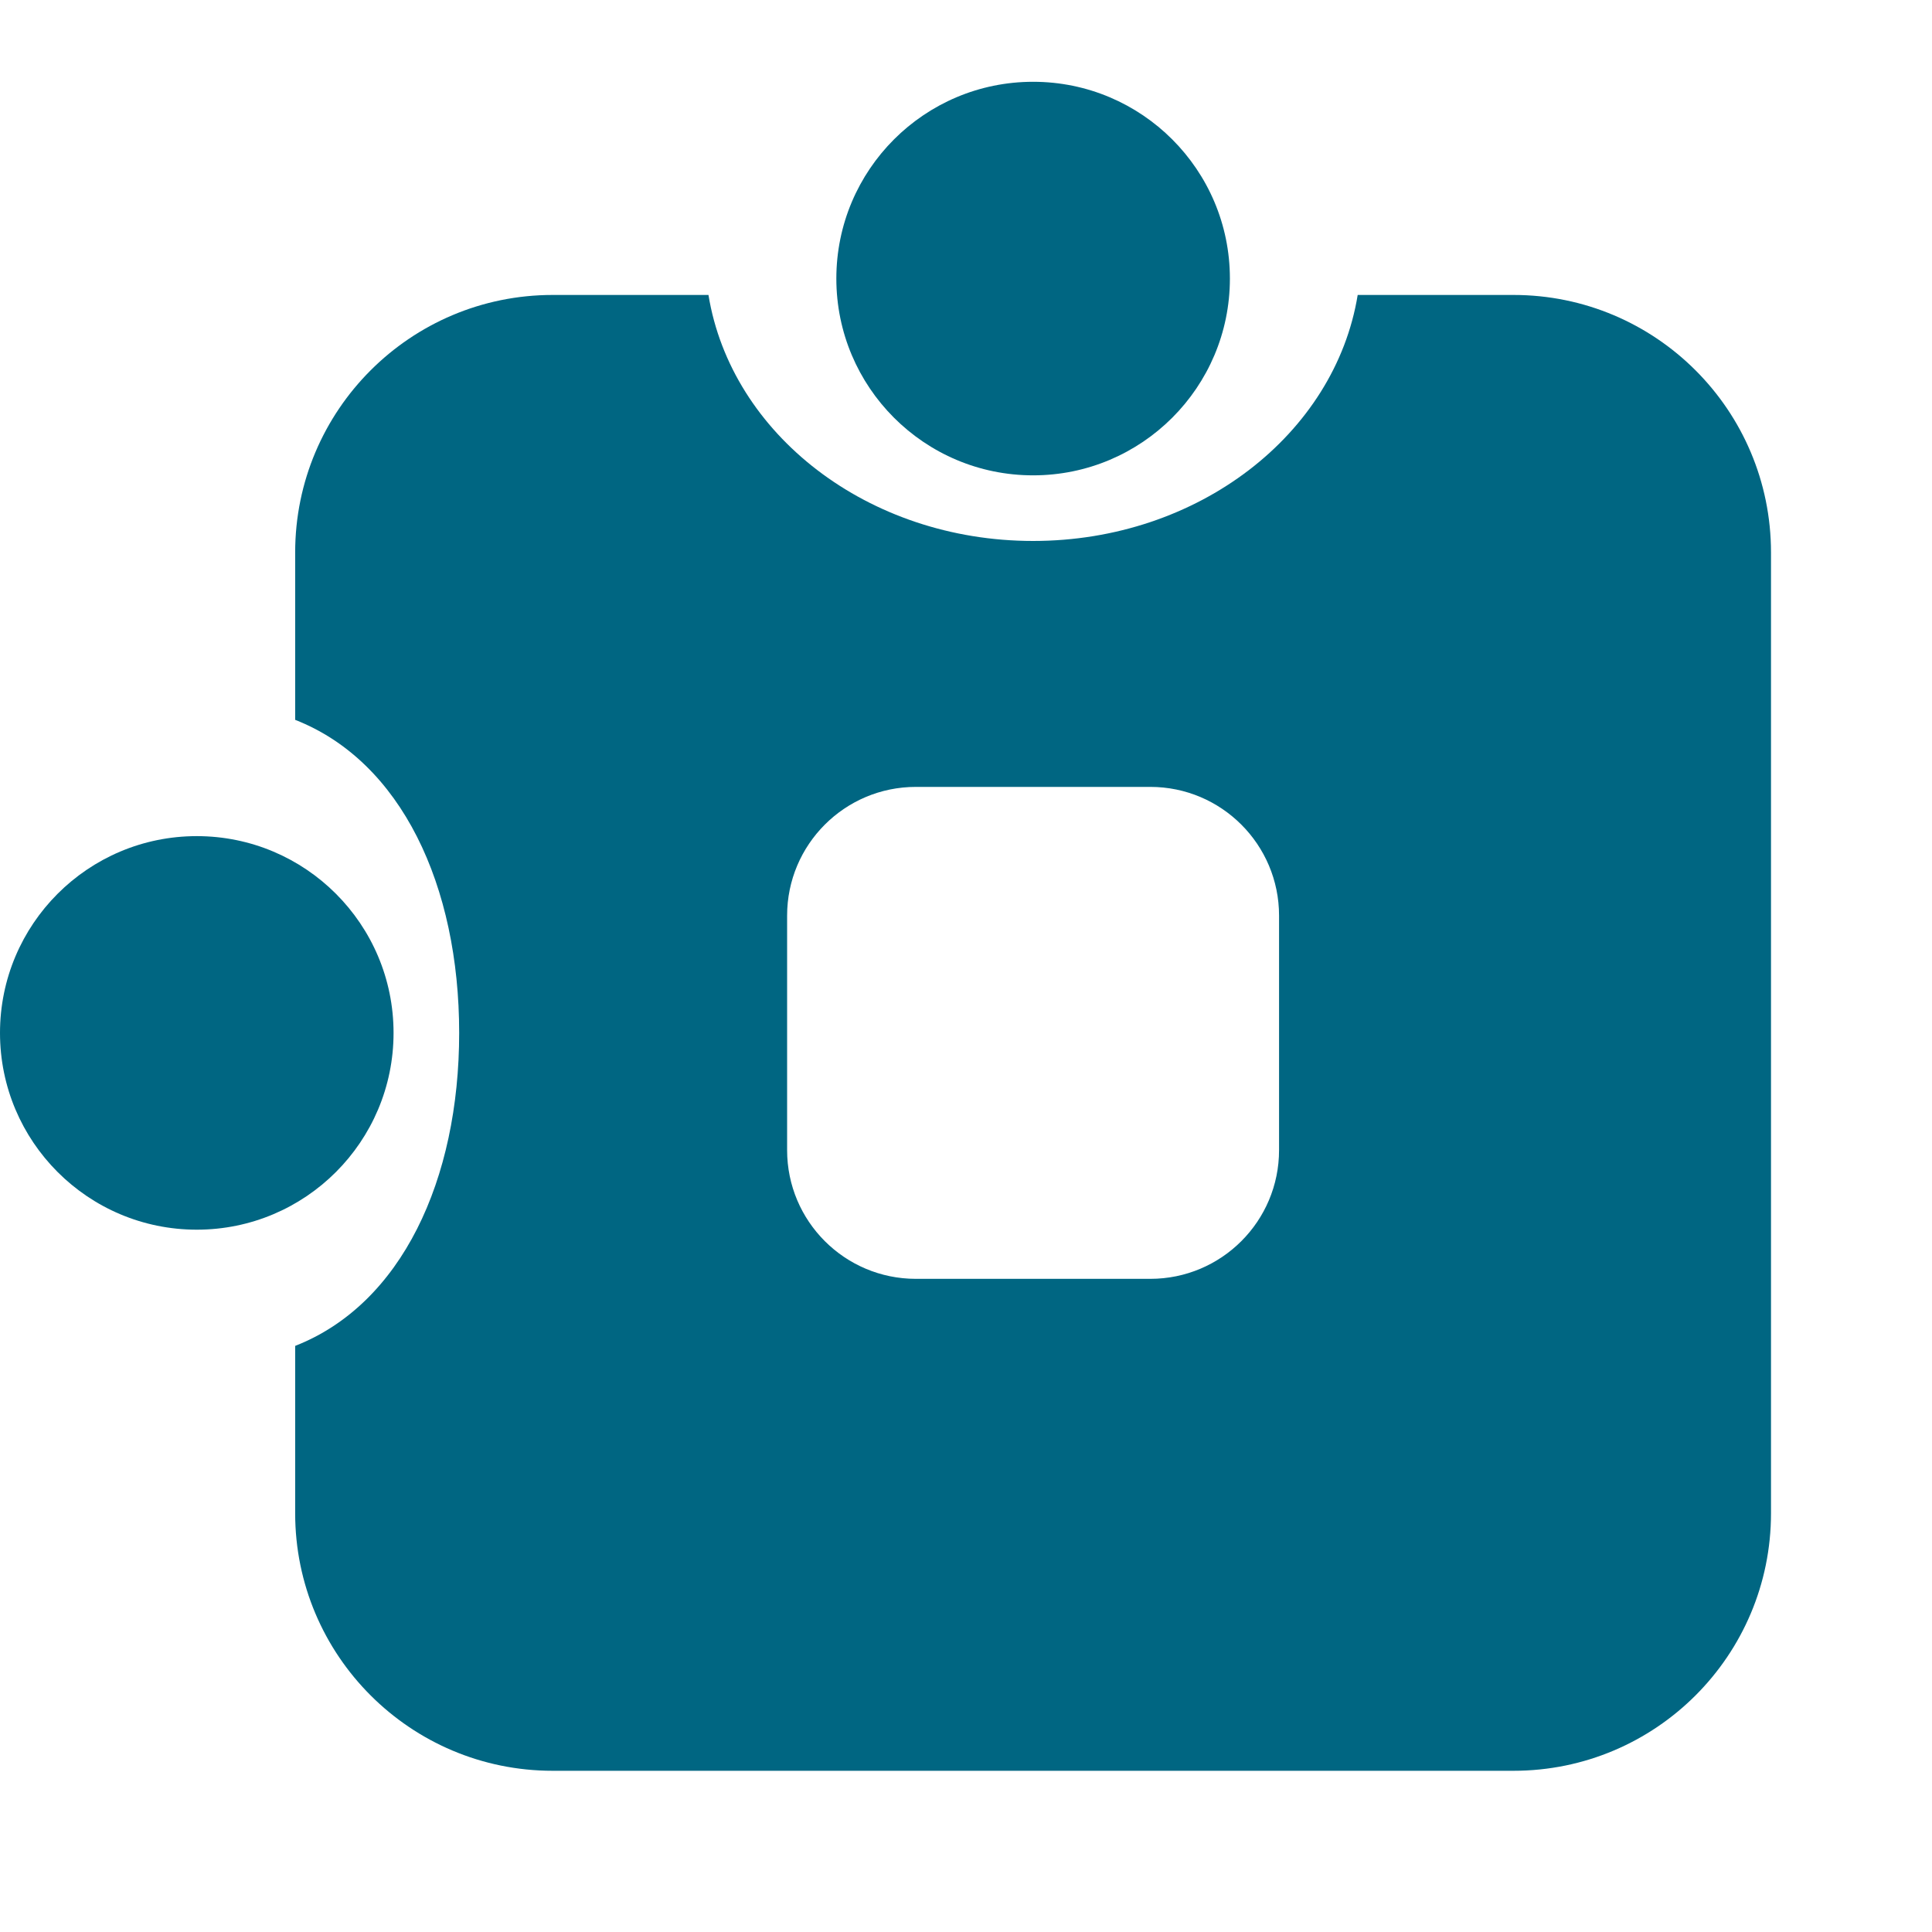
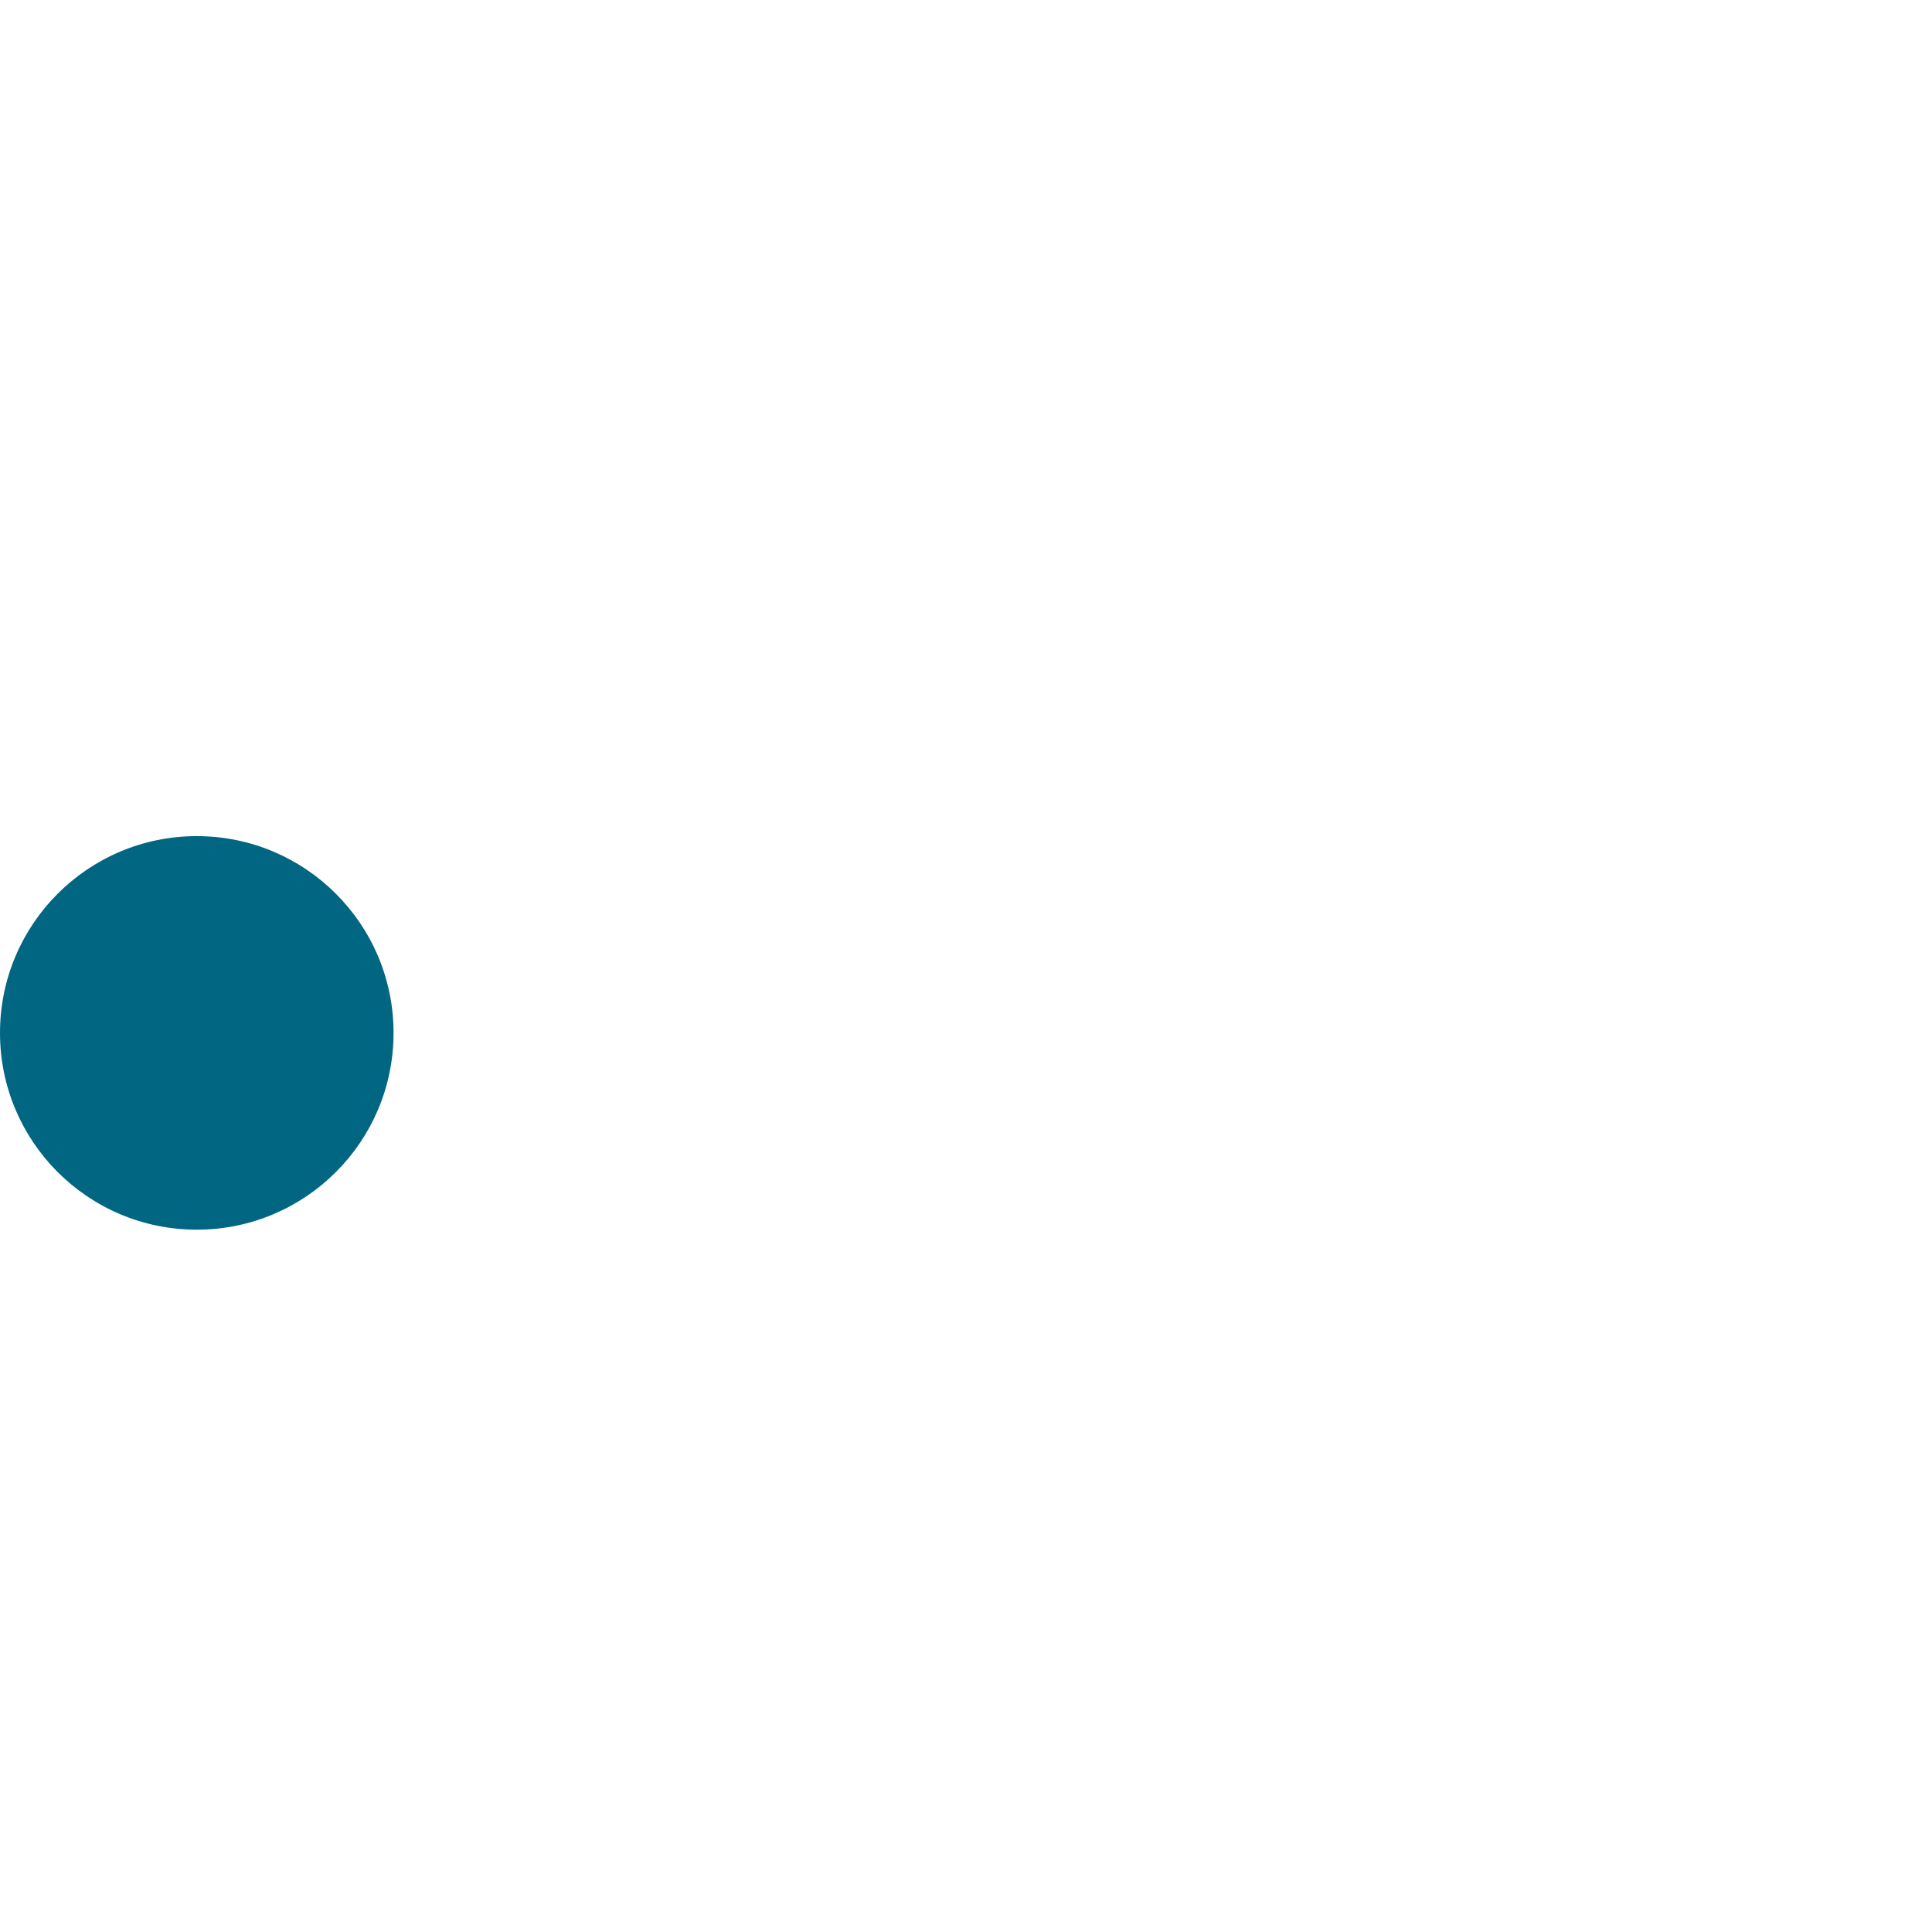
<svg xmlns="http://www.w3.org/2000/svg" width="27" height="27" viewBox="0 0 27 27" fill="none">
-   <circle cx="14.438" cy="3.893" r="2.75" fill="#006682" />
  <circle cx="2.75" cy="14.435" r="2.75" fill="#006682" />
-   <path fill-rule="evenodd" clip-rule="evenodd" d="M9.901 4.122H7.724C5.736 4.122 4.125 5.733 4.125 7.721V10.06C5.612 10.642 6.417 12.381 6.417 14.435C6.417 16.488 5.612 18.227 4.125 18.809V21.148C4.125 23.136 5.736 24.747 7.724 24.747H21.151C23.139 24.747 24.75 23.136 24.75 21.148V7.721C24.75 5.733 23.139 4.122 21.151 4.122H18.974C18.657 6.066 16.747 7.56 14.438 7.56C12.129 7.56 10.218 6.066 9.901 4.122ZM12.799 10.997C11.806 10.997 11 11.803 11 12.796V16.073C11 17.067 11.806 17.872 12.799 17.872H16.076C17.069 17.872 17.875 17.067 17.875 16.073V12.796C17.875 11.803 17.069 10.997 16.076 10.997H12.799Z" fill="#006682" />
</svg>